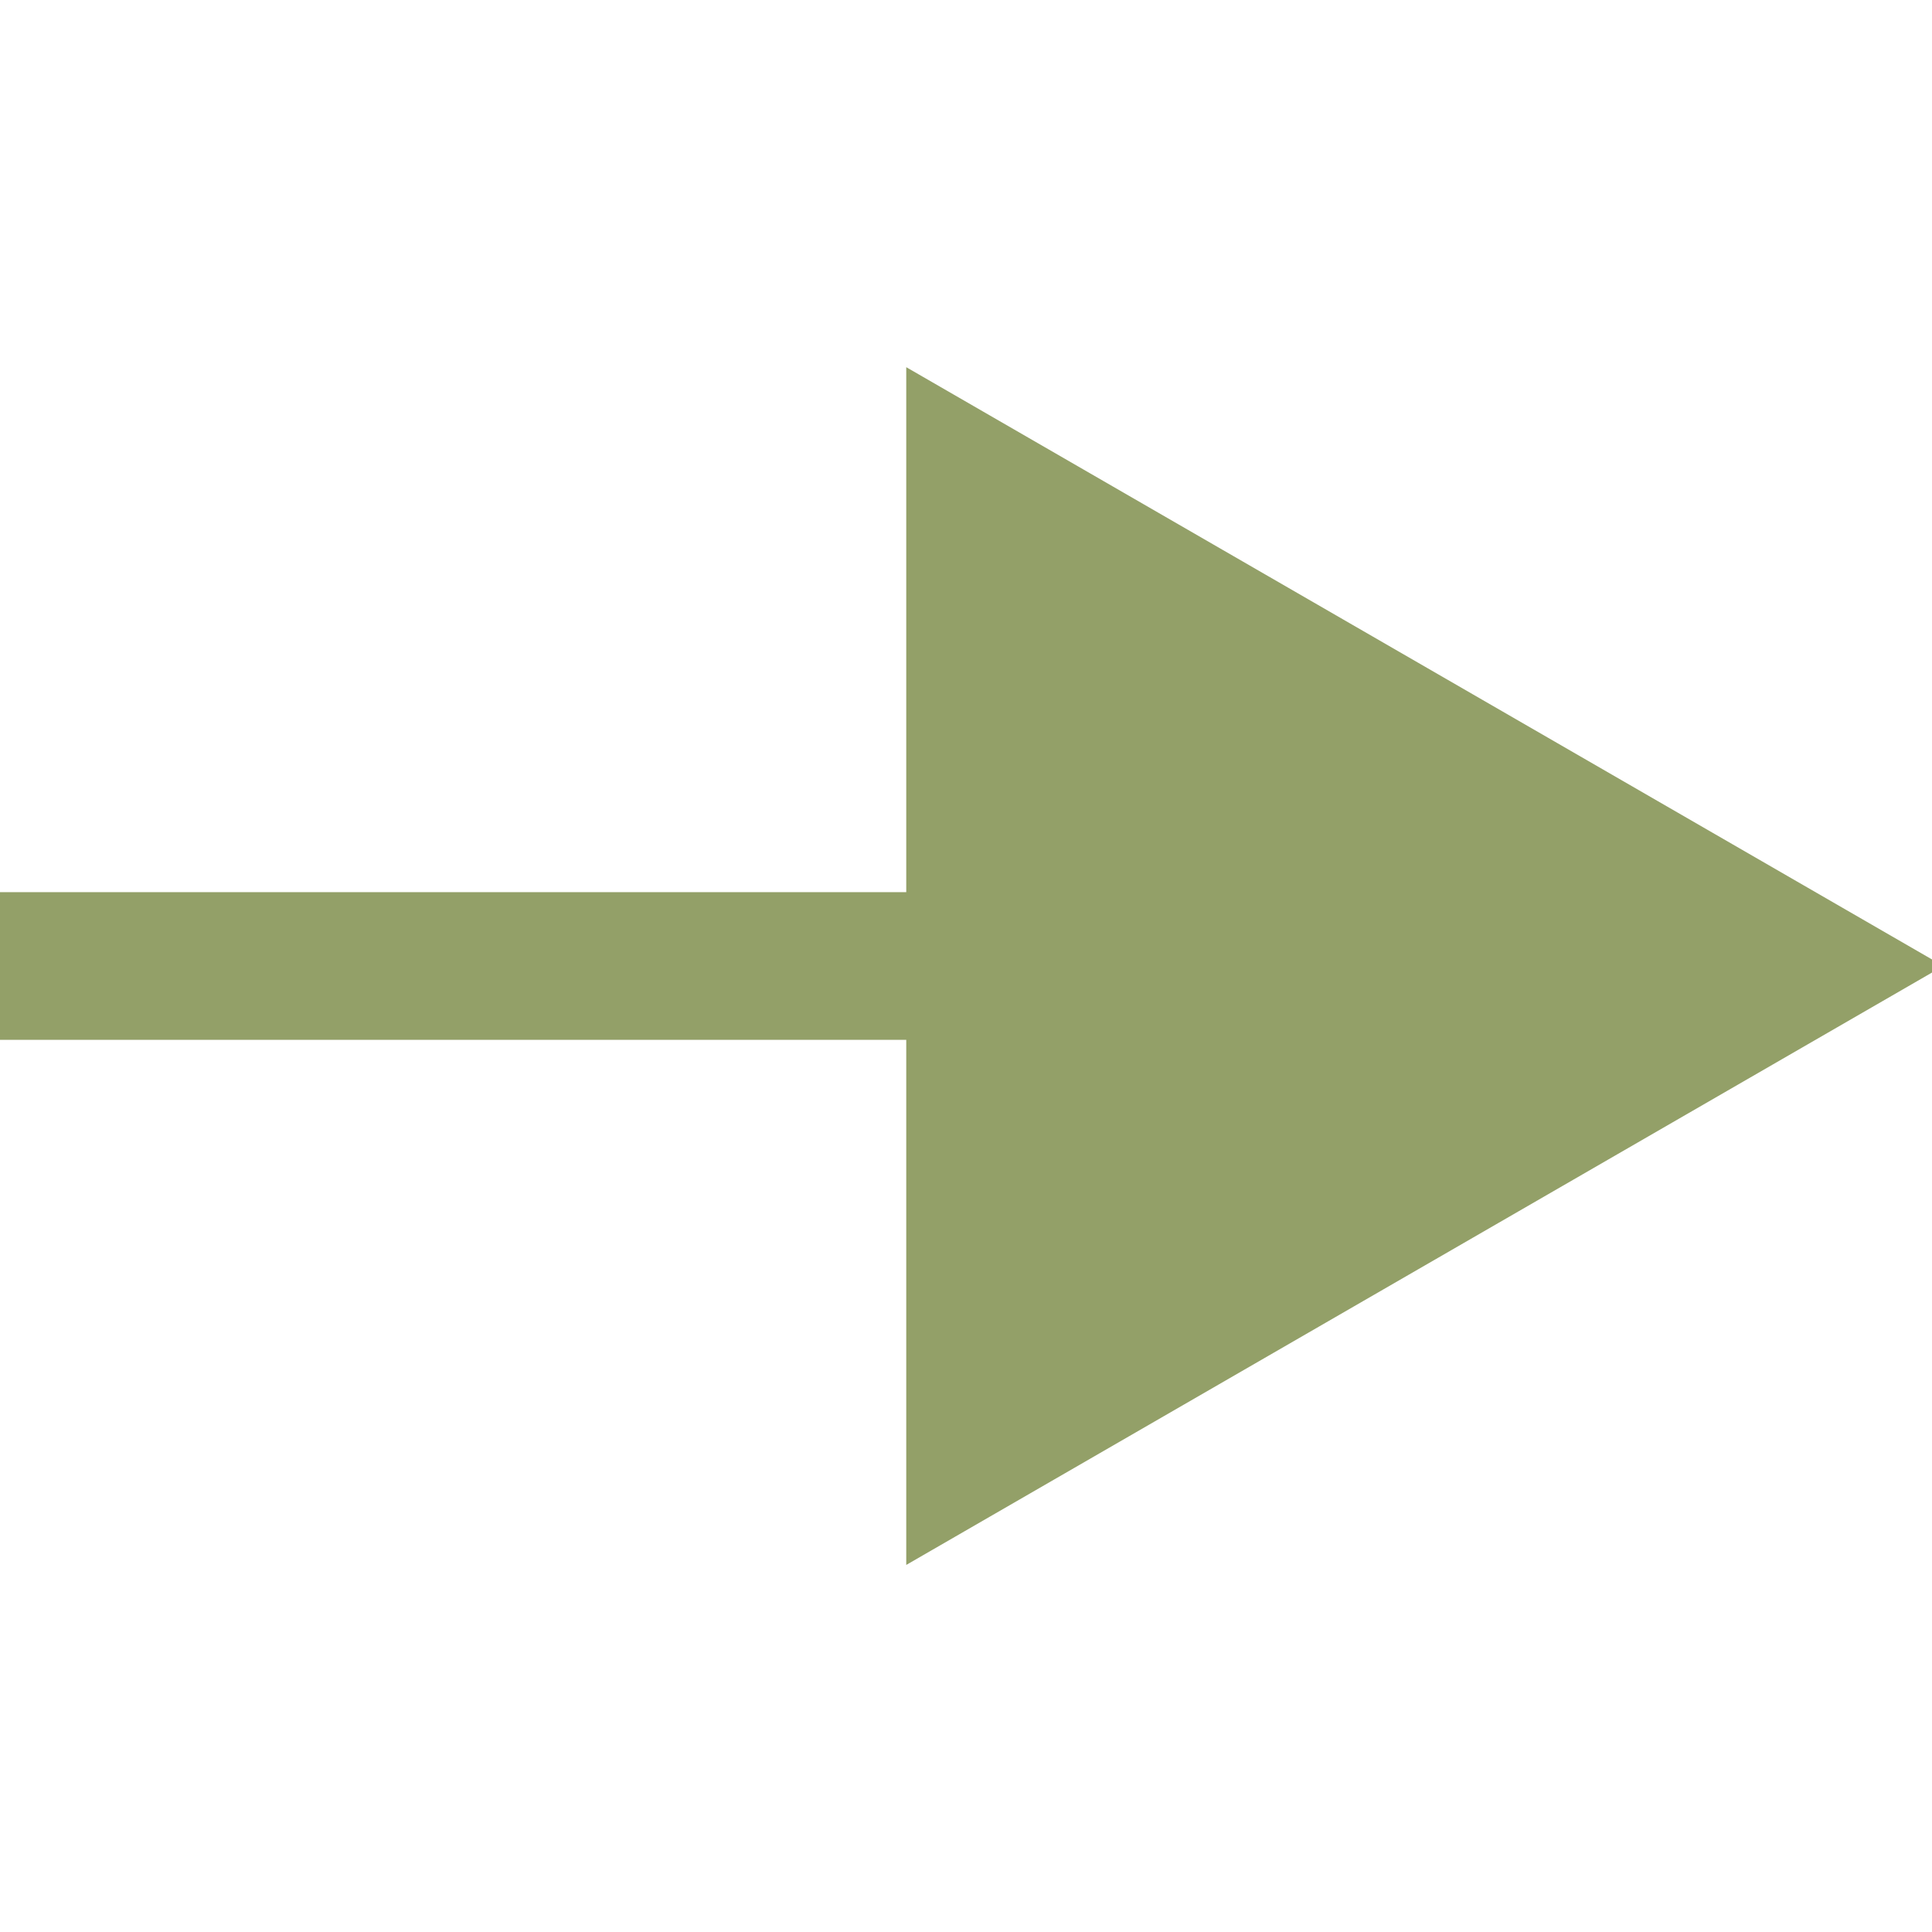
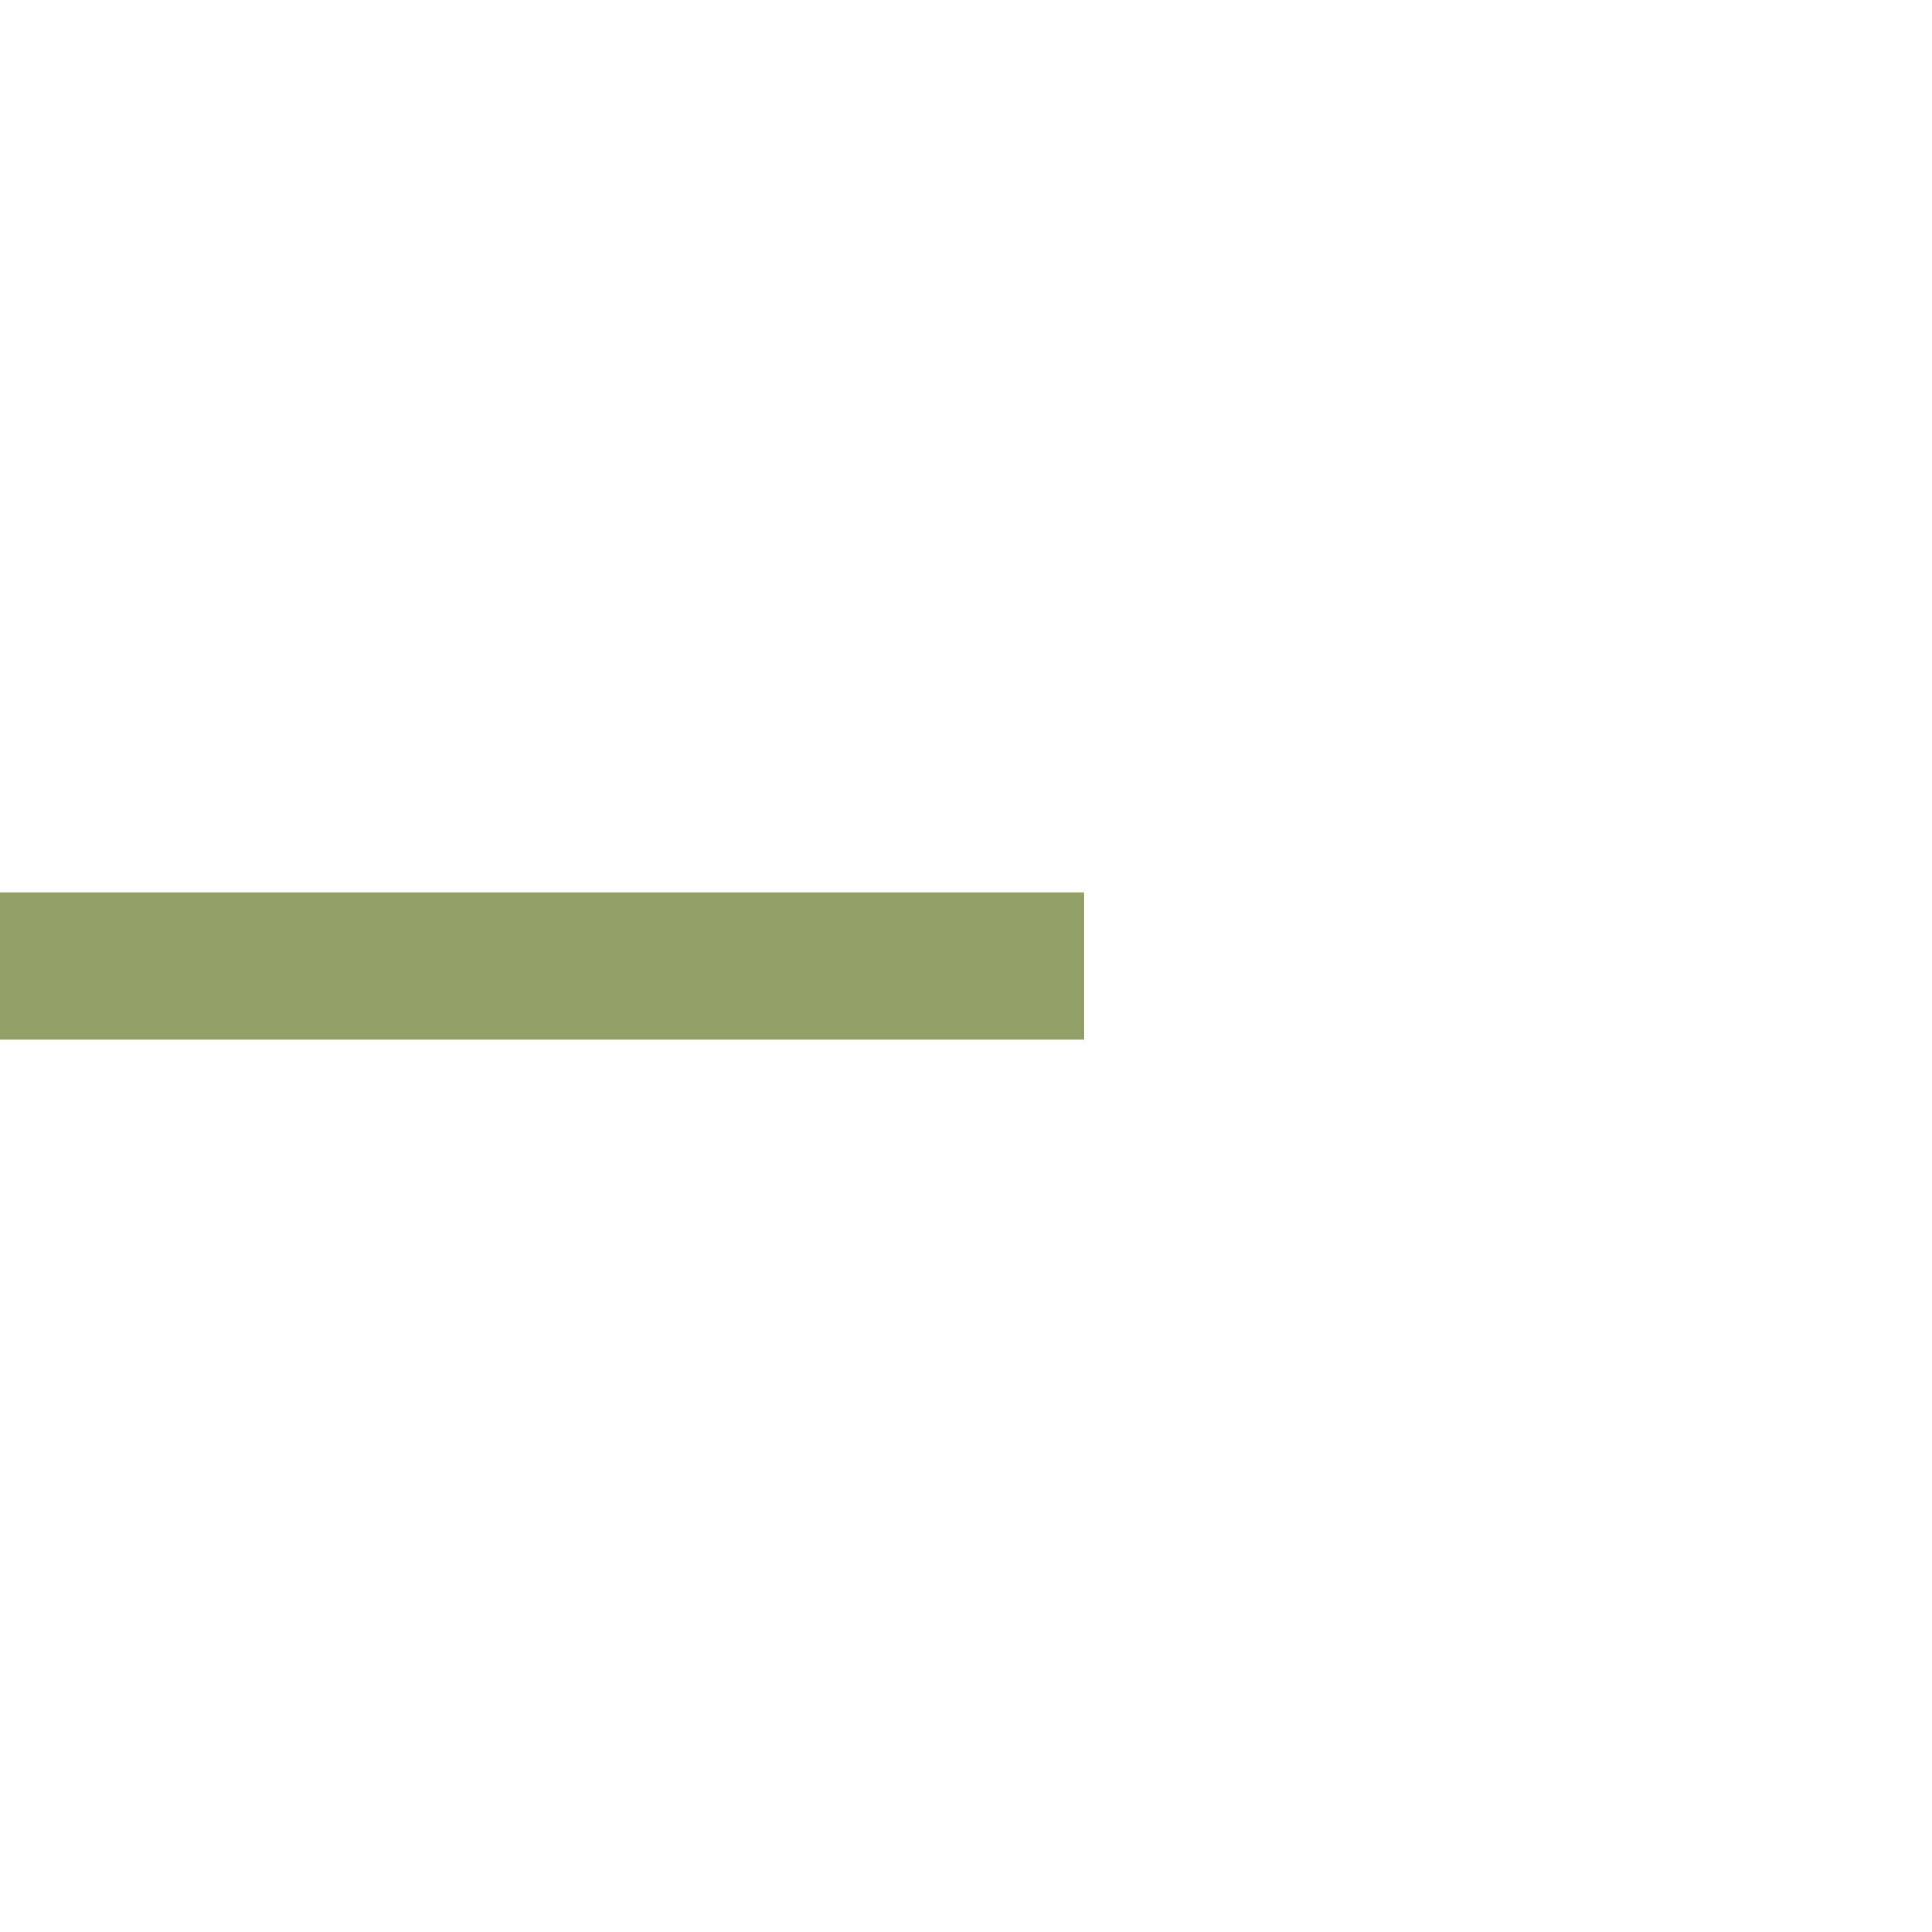
<svg xmlns="http://www.w3.org/2000/svg" id="_Слой_1" data-name="Слой_1" version="1.1" viewBox="0 0 170.08 170.08">
  <defs>
    <style> .st0, .st1 { fill: #93a068; stroke: #93a068; stroke-miterlimit: 10; } .st1 { stroke-width: 13px; } </style>
  </defs>
  <line class="st1" y1="85.04" x2="95.45" y2="85.04" />
-   <polygon class="st0" points="80.28 136.9 170.08 85.04 80.28 33.19 80.28 136.9" />
</svg>